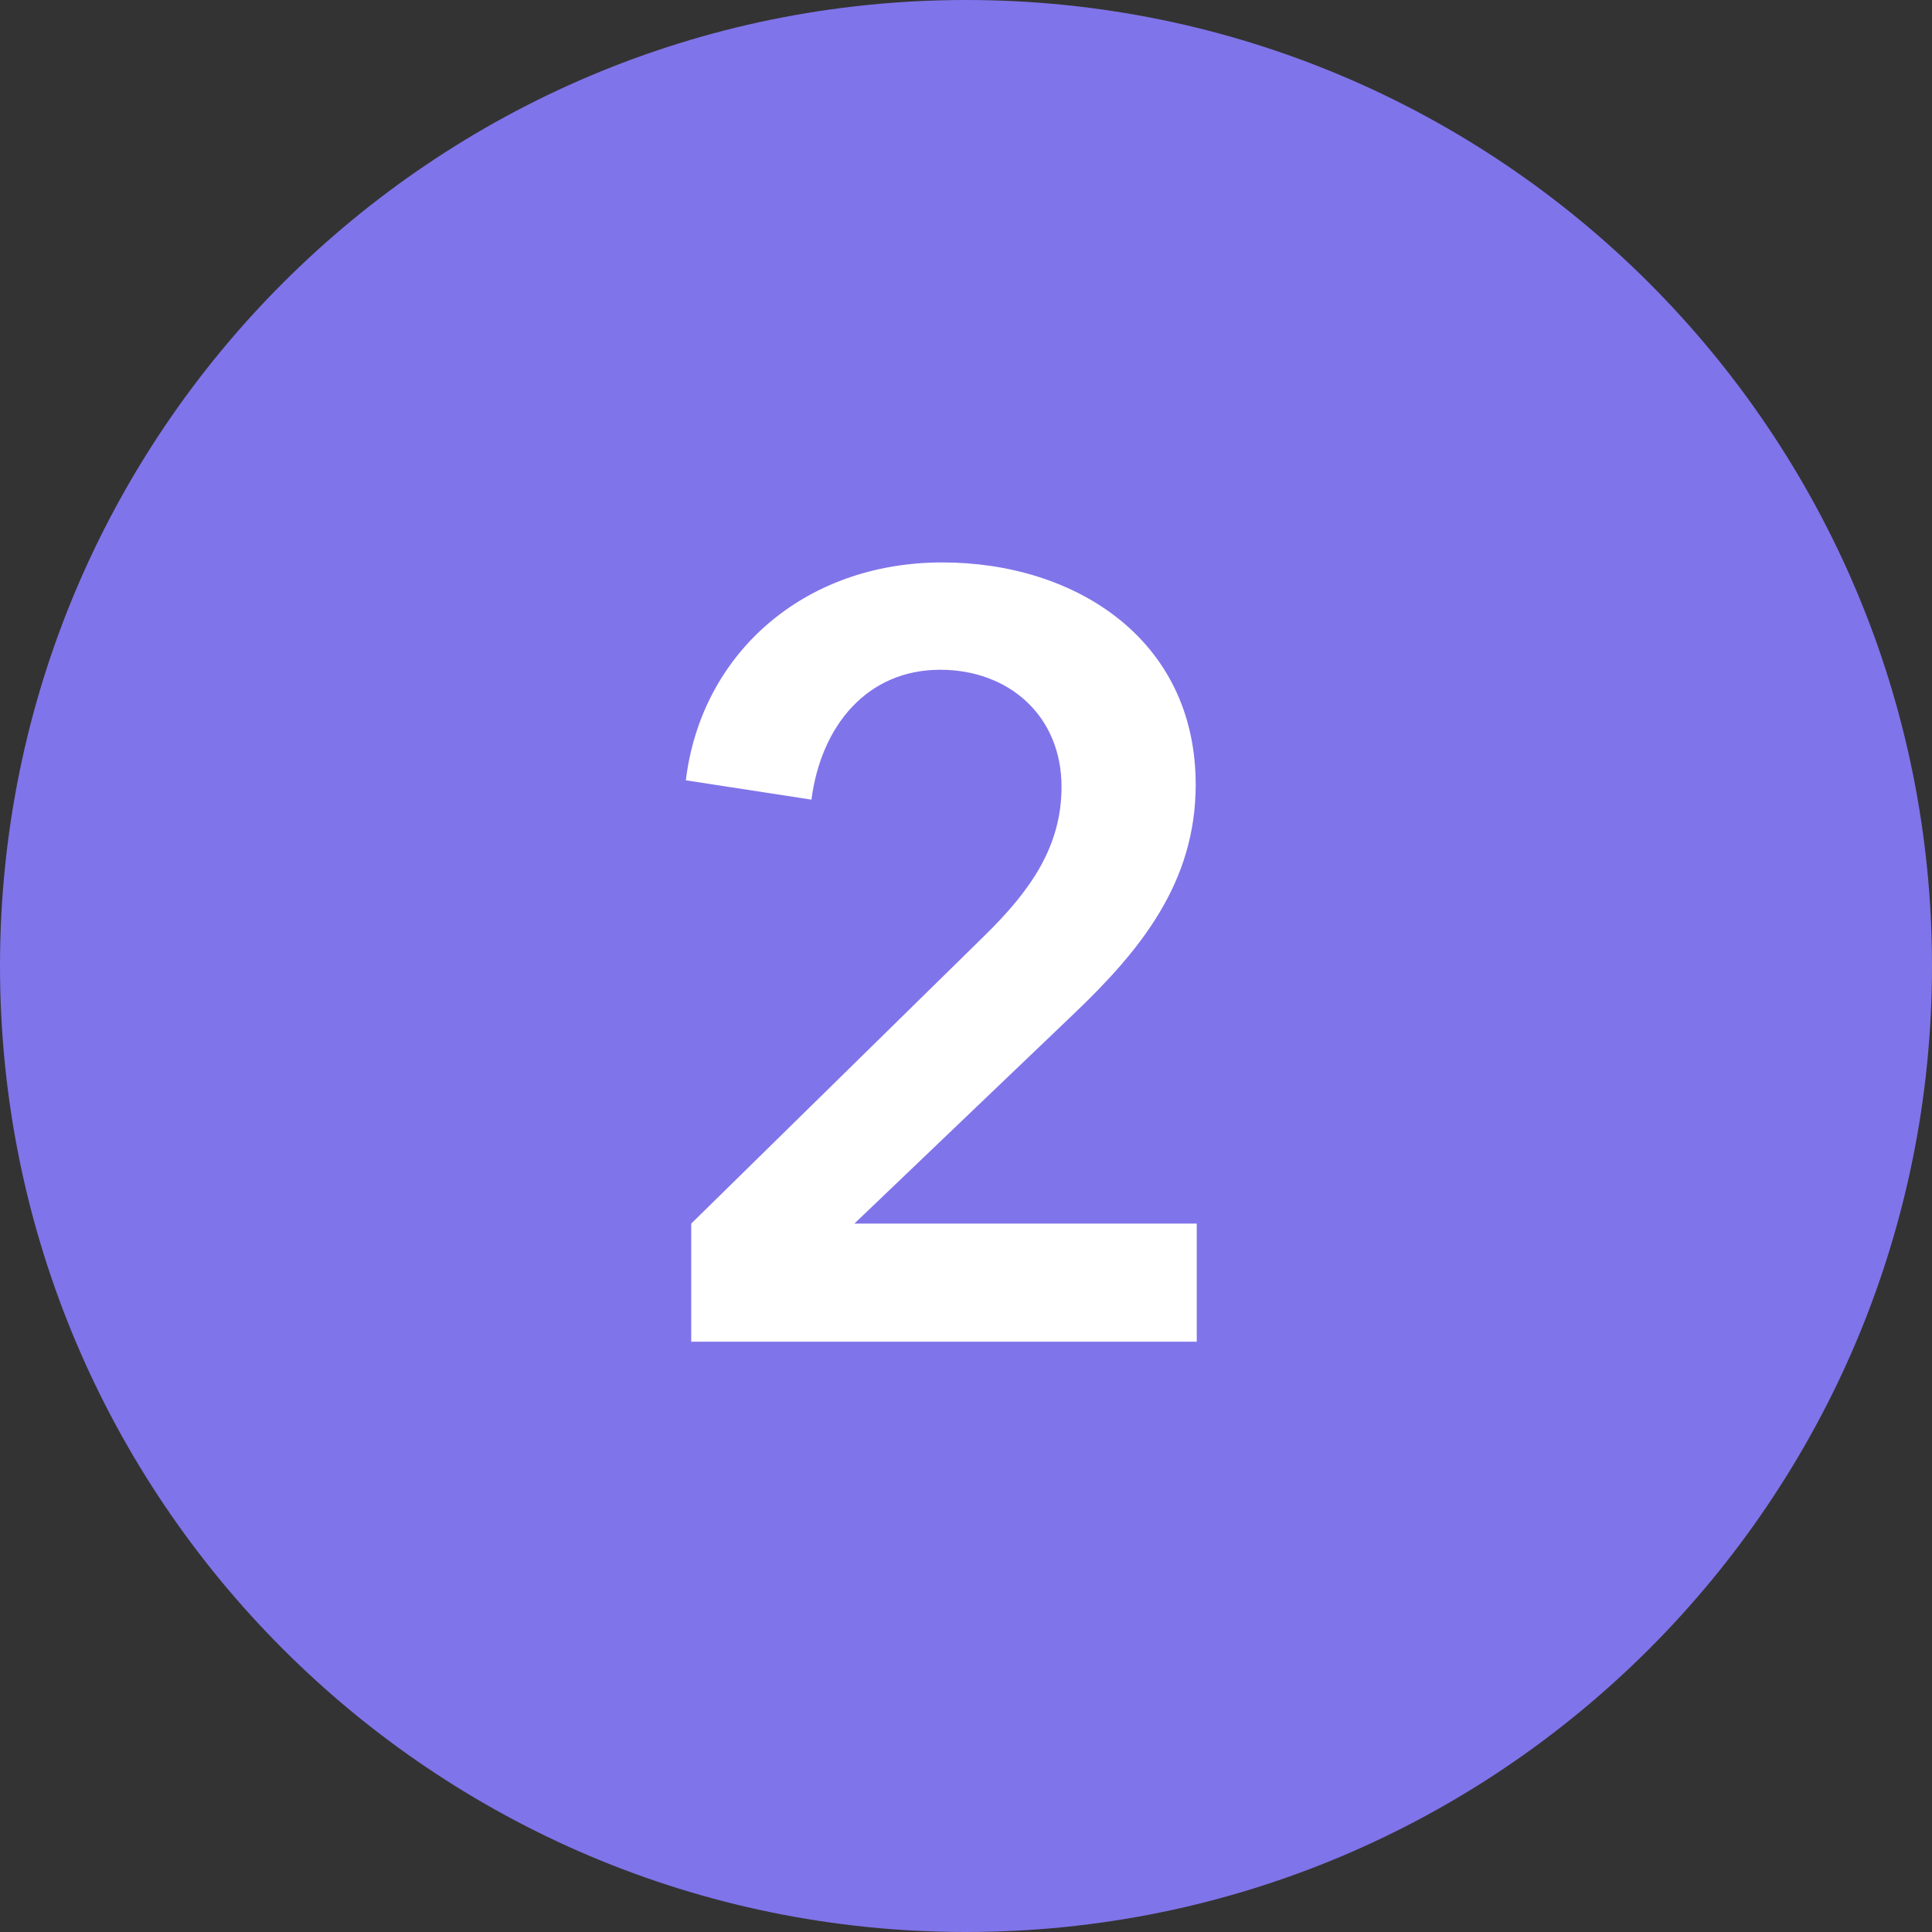
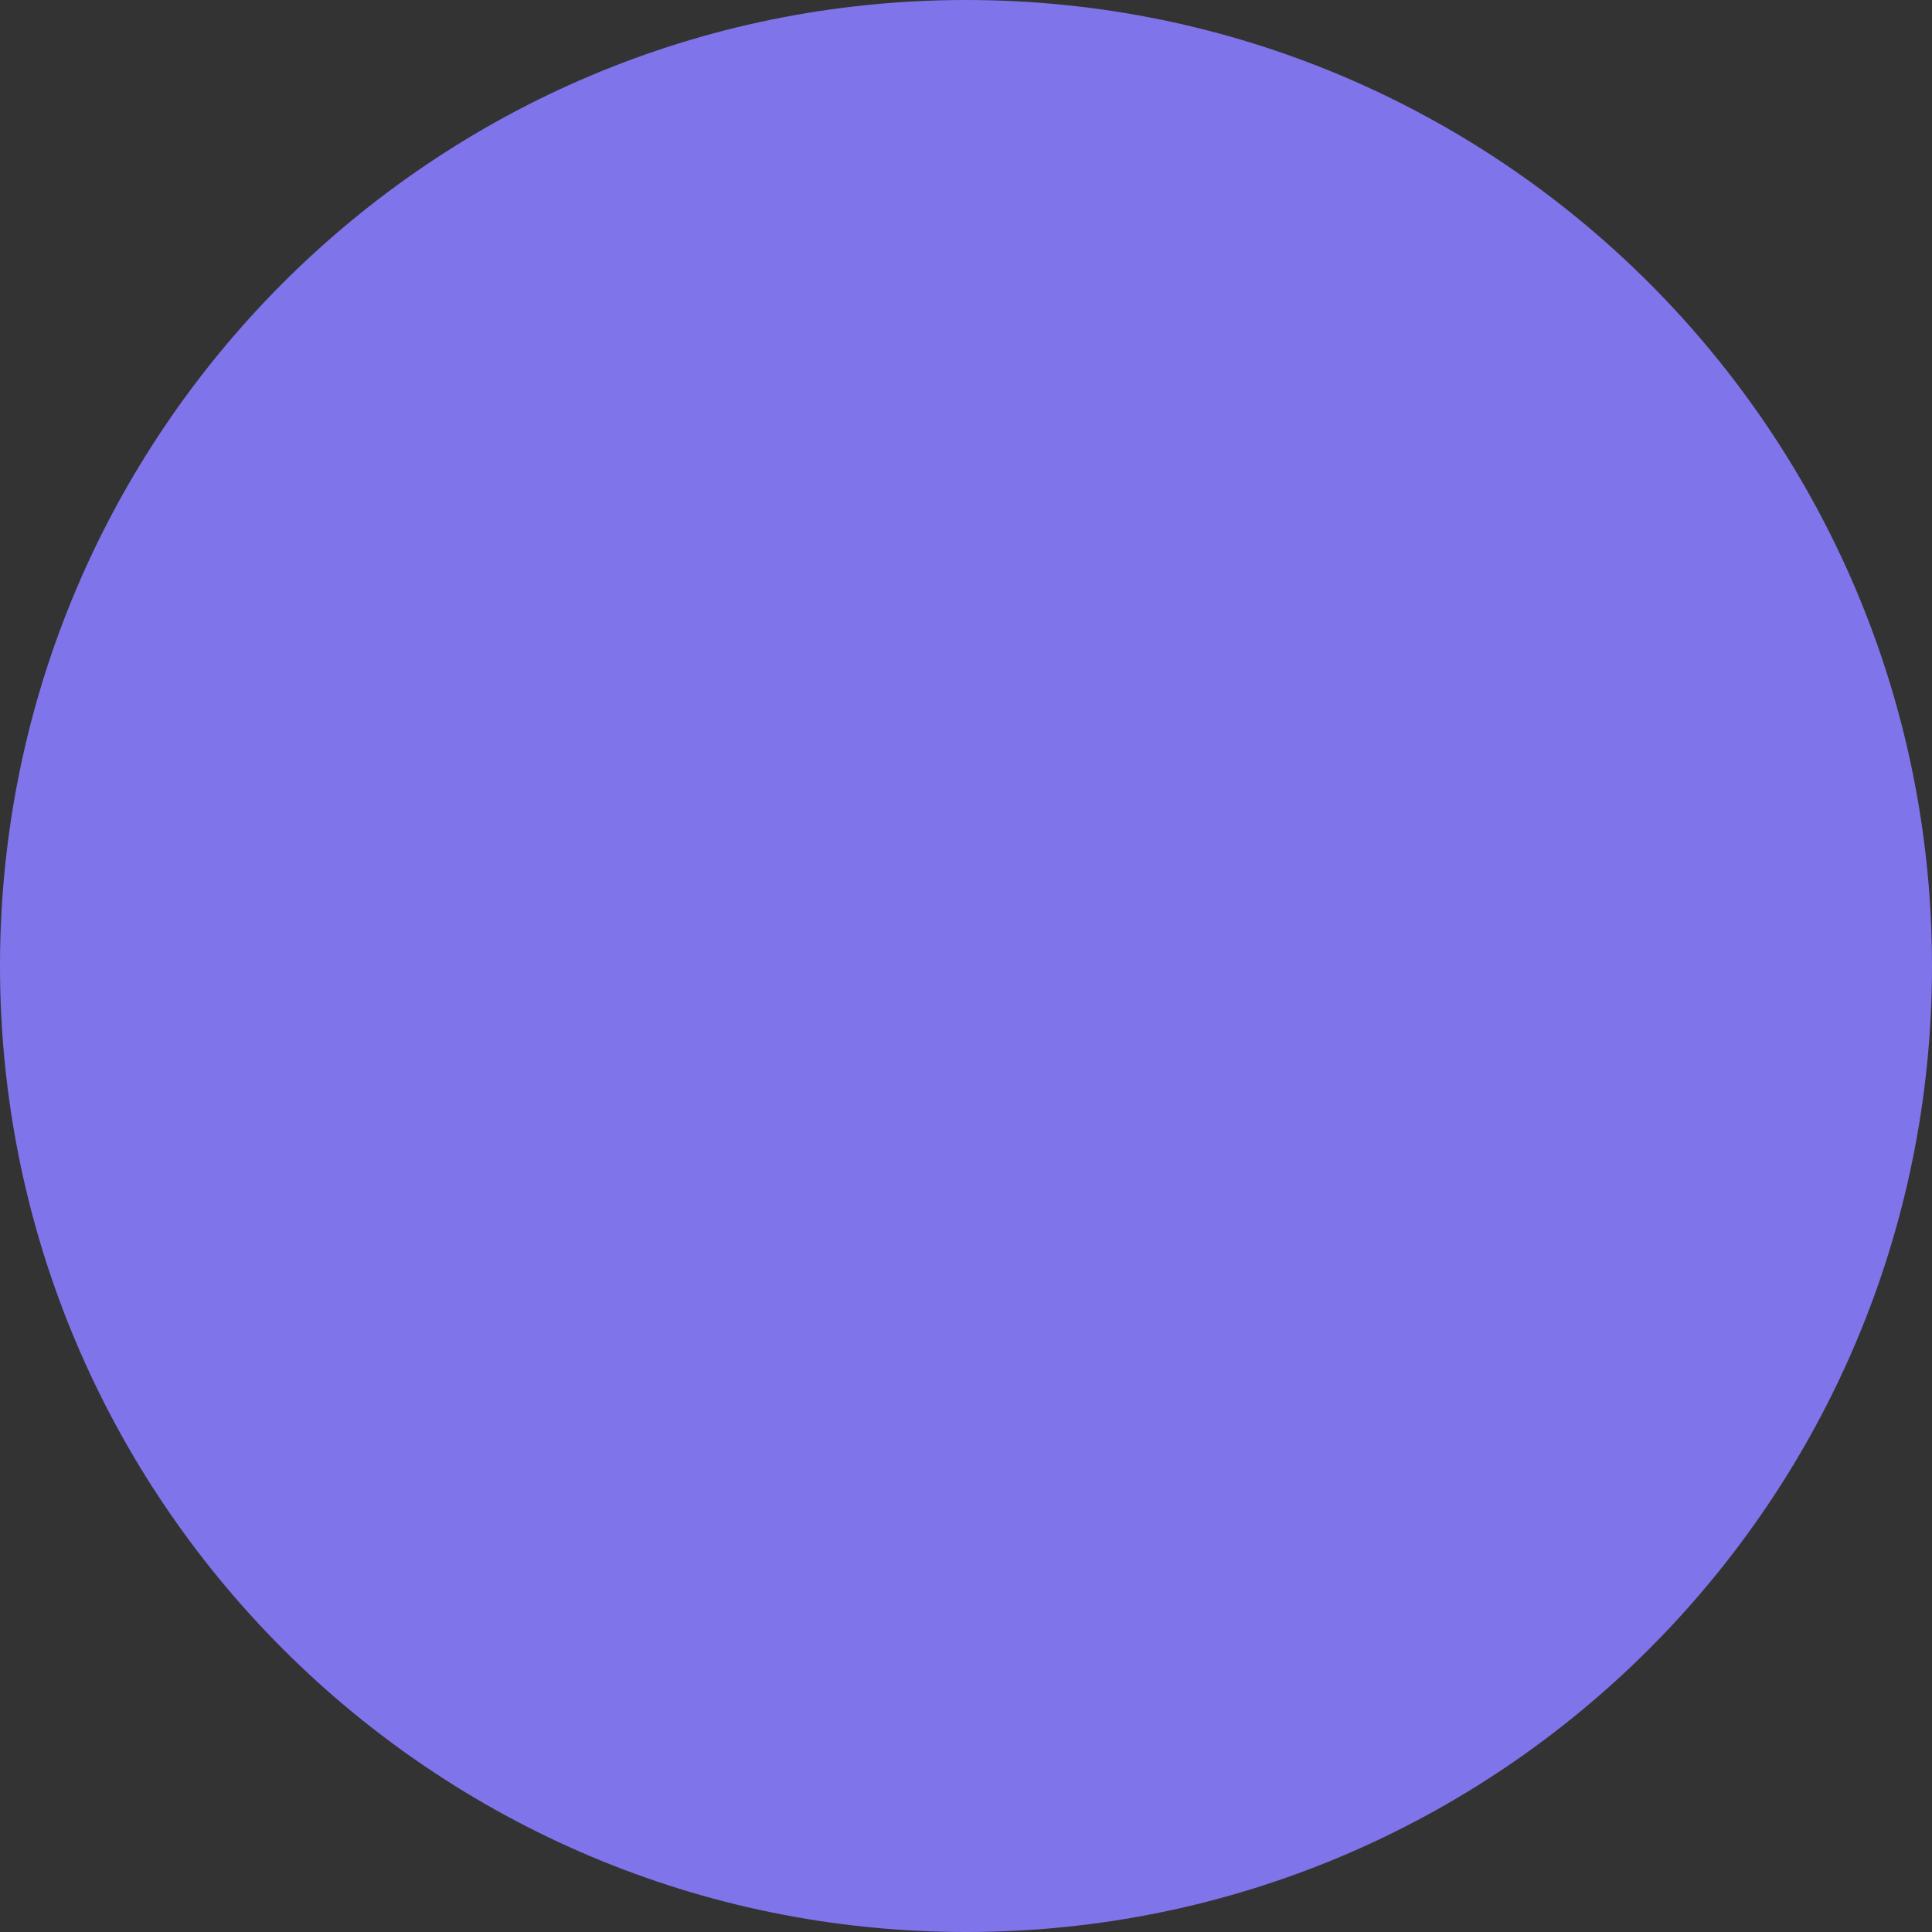
<svg xmlns="http://www.w3.org/2000/svg" width="36" height="36" viewBox="0 0 36 36" fill="none">
  <rect x="0" y="0" width="36" height="36" fill="#333333" stroke="none" />
  <path d="M0 18C0 8.059 8.059 0 18 0V0C27.941 0 36 8.059 36 18V18C36 27.941 27.941 36 18 36V36C8.059 36 0 27.941 0 18V18Z" fill="#8074EA" />
-   <path d="M12.88 25V22.8L18.34 17.44C19.22 16.58 19.78 15.76 19.78 14.66C19.78 13.34 18.8 12.48 17.52 12.48C16.16 12.48 15.3 13.52 15.12 14.9L12.78 14.54C13.06 12.2 14.96 10.48 17.56 10.48C20.02 10.48 22.28 11.9 22.28 14.62C22.28 16.44 21.26 17.7 20 18.9L15.92 22.8H22.3V25H12.88Z" fill="white" />
</svg>